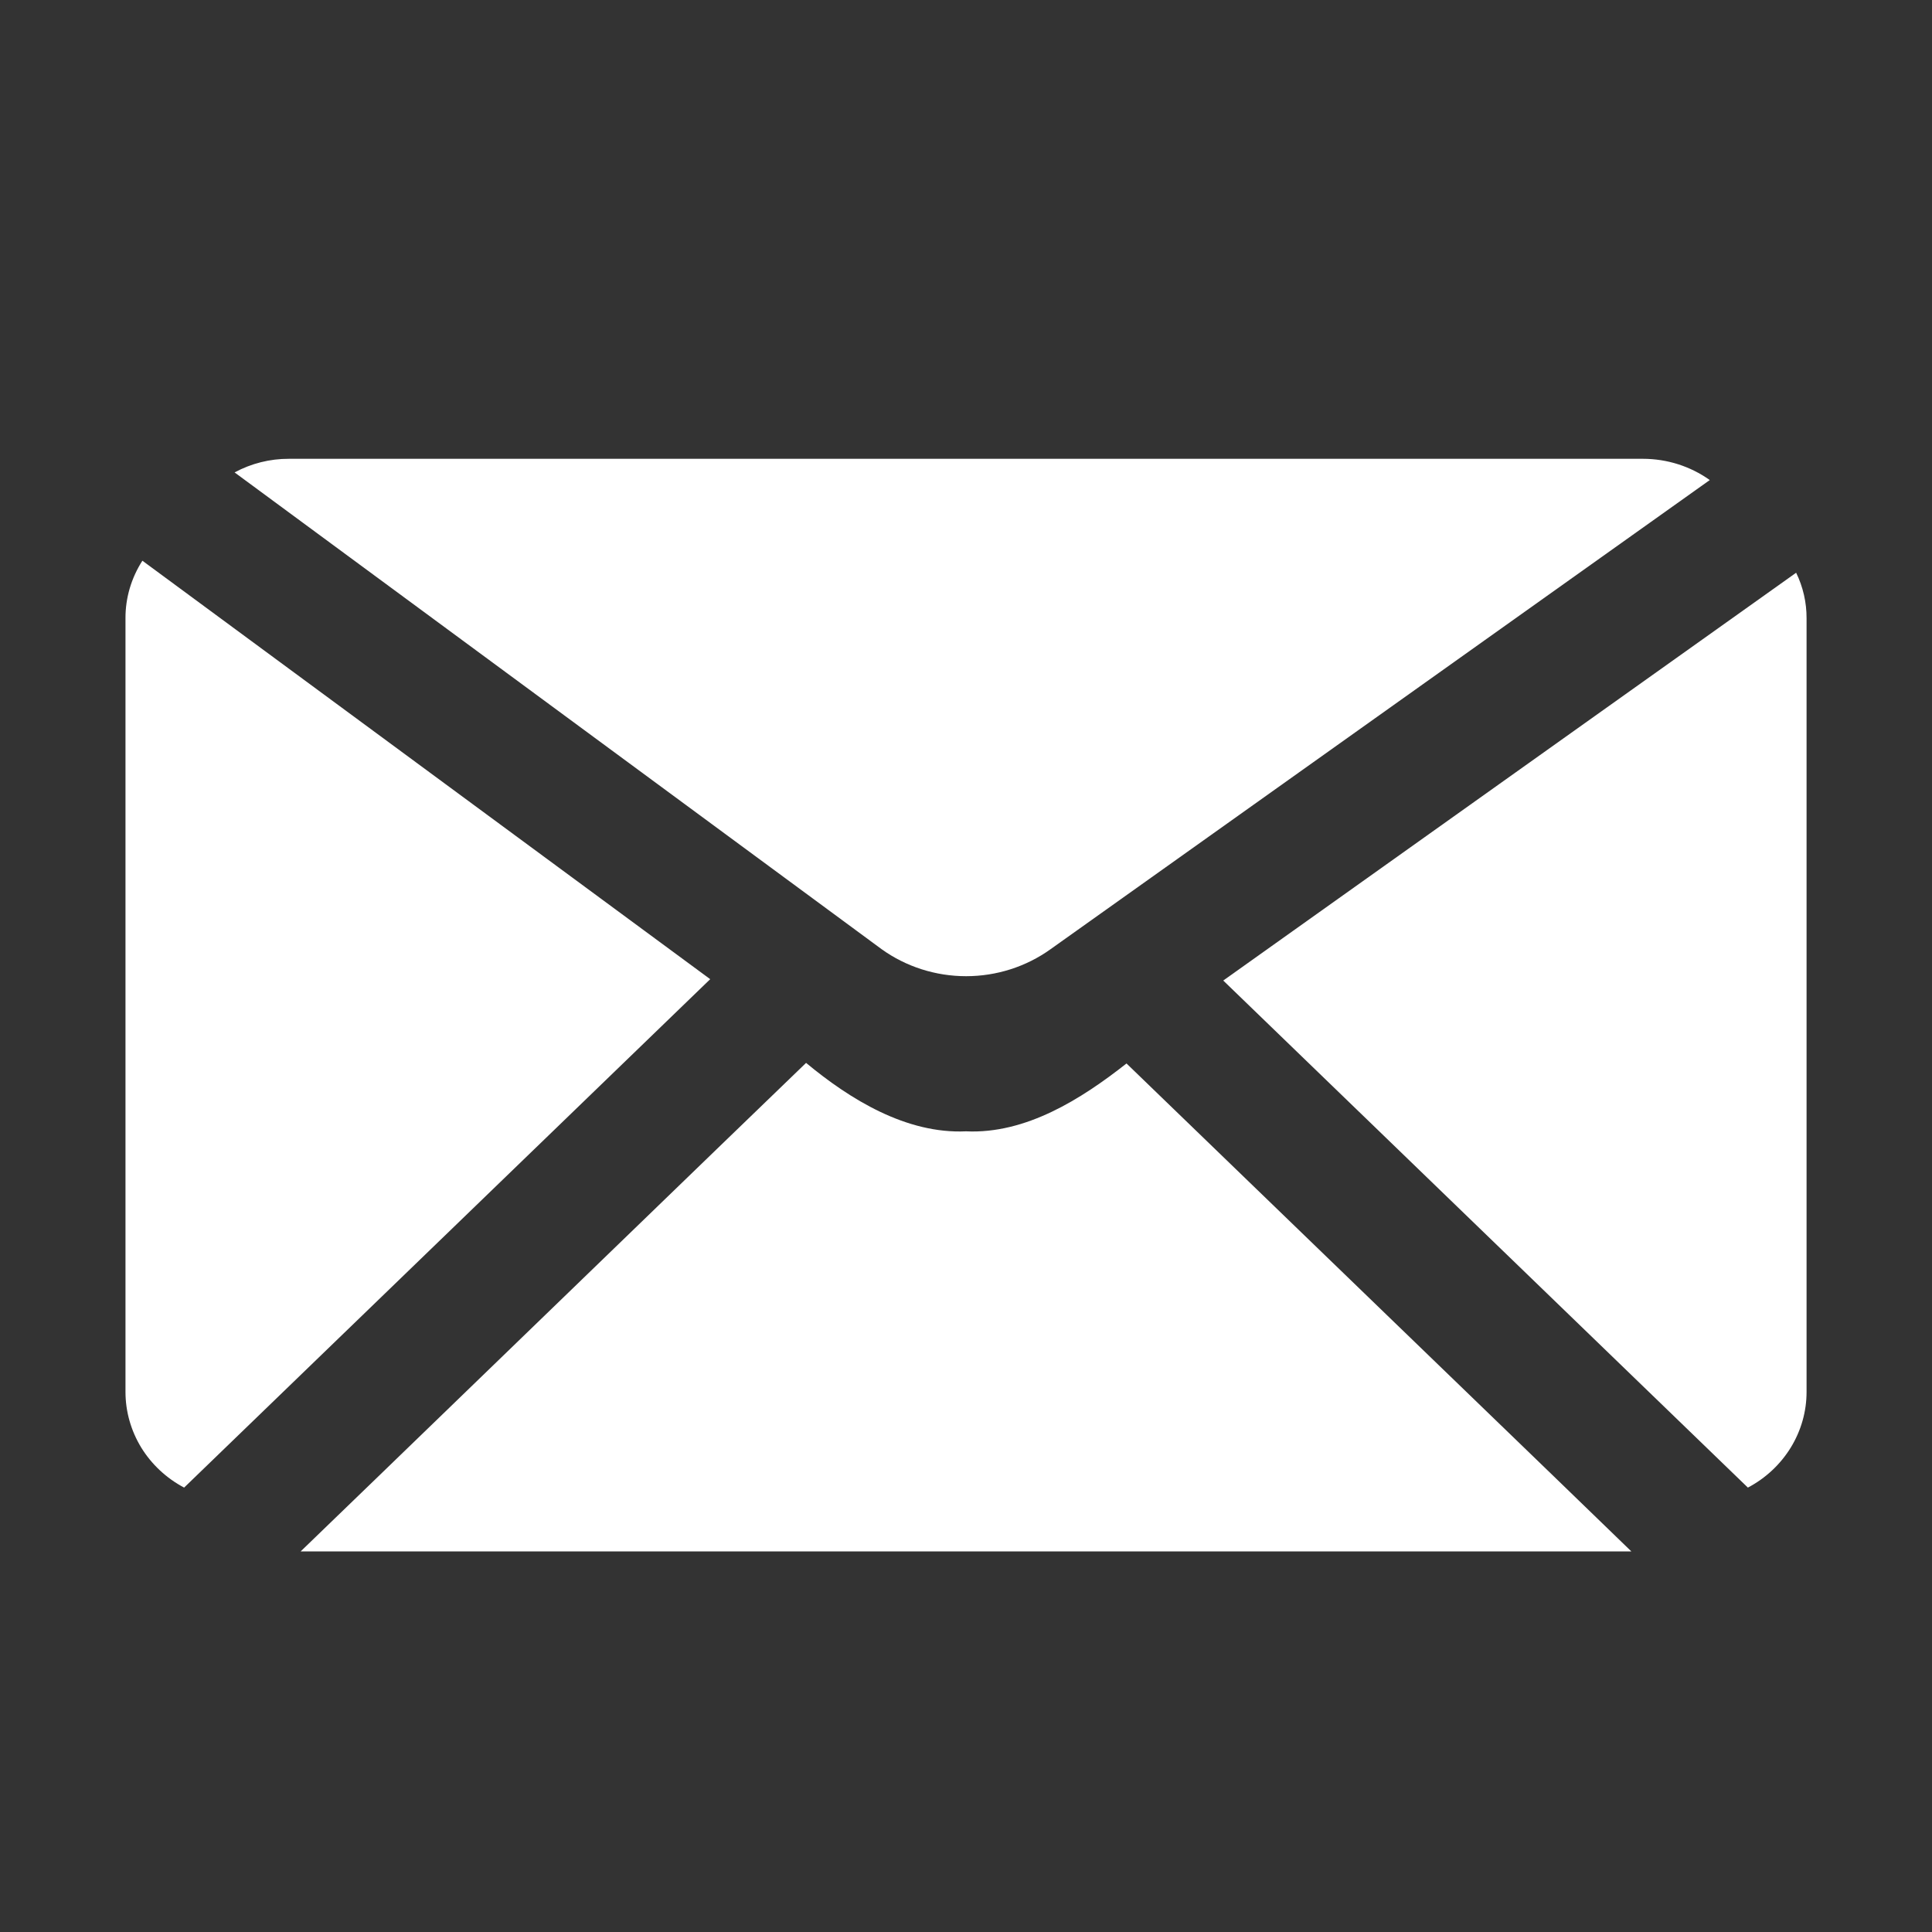
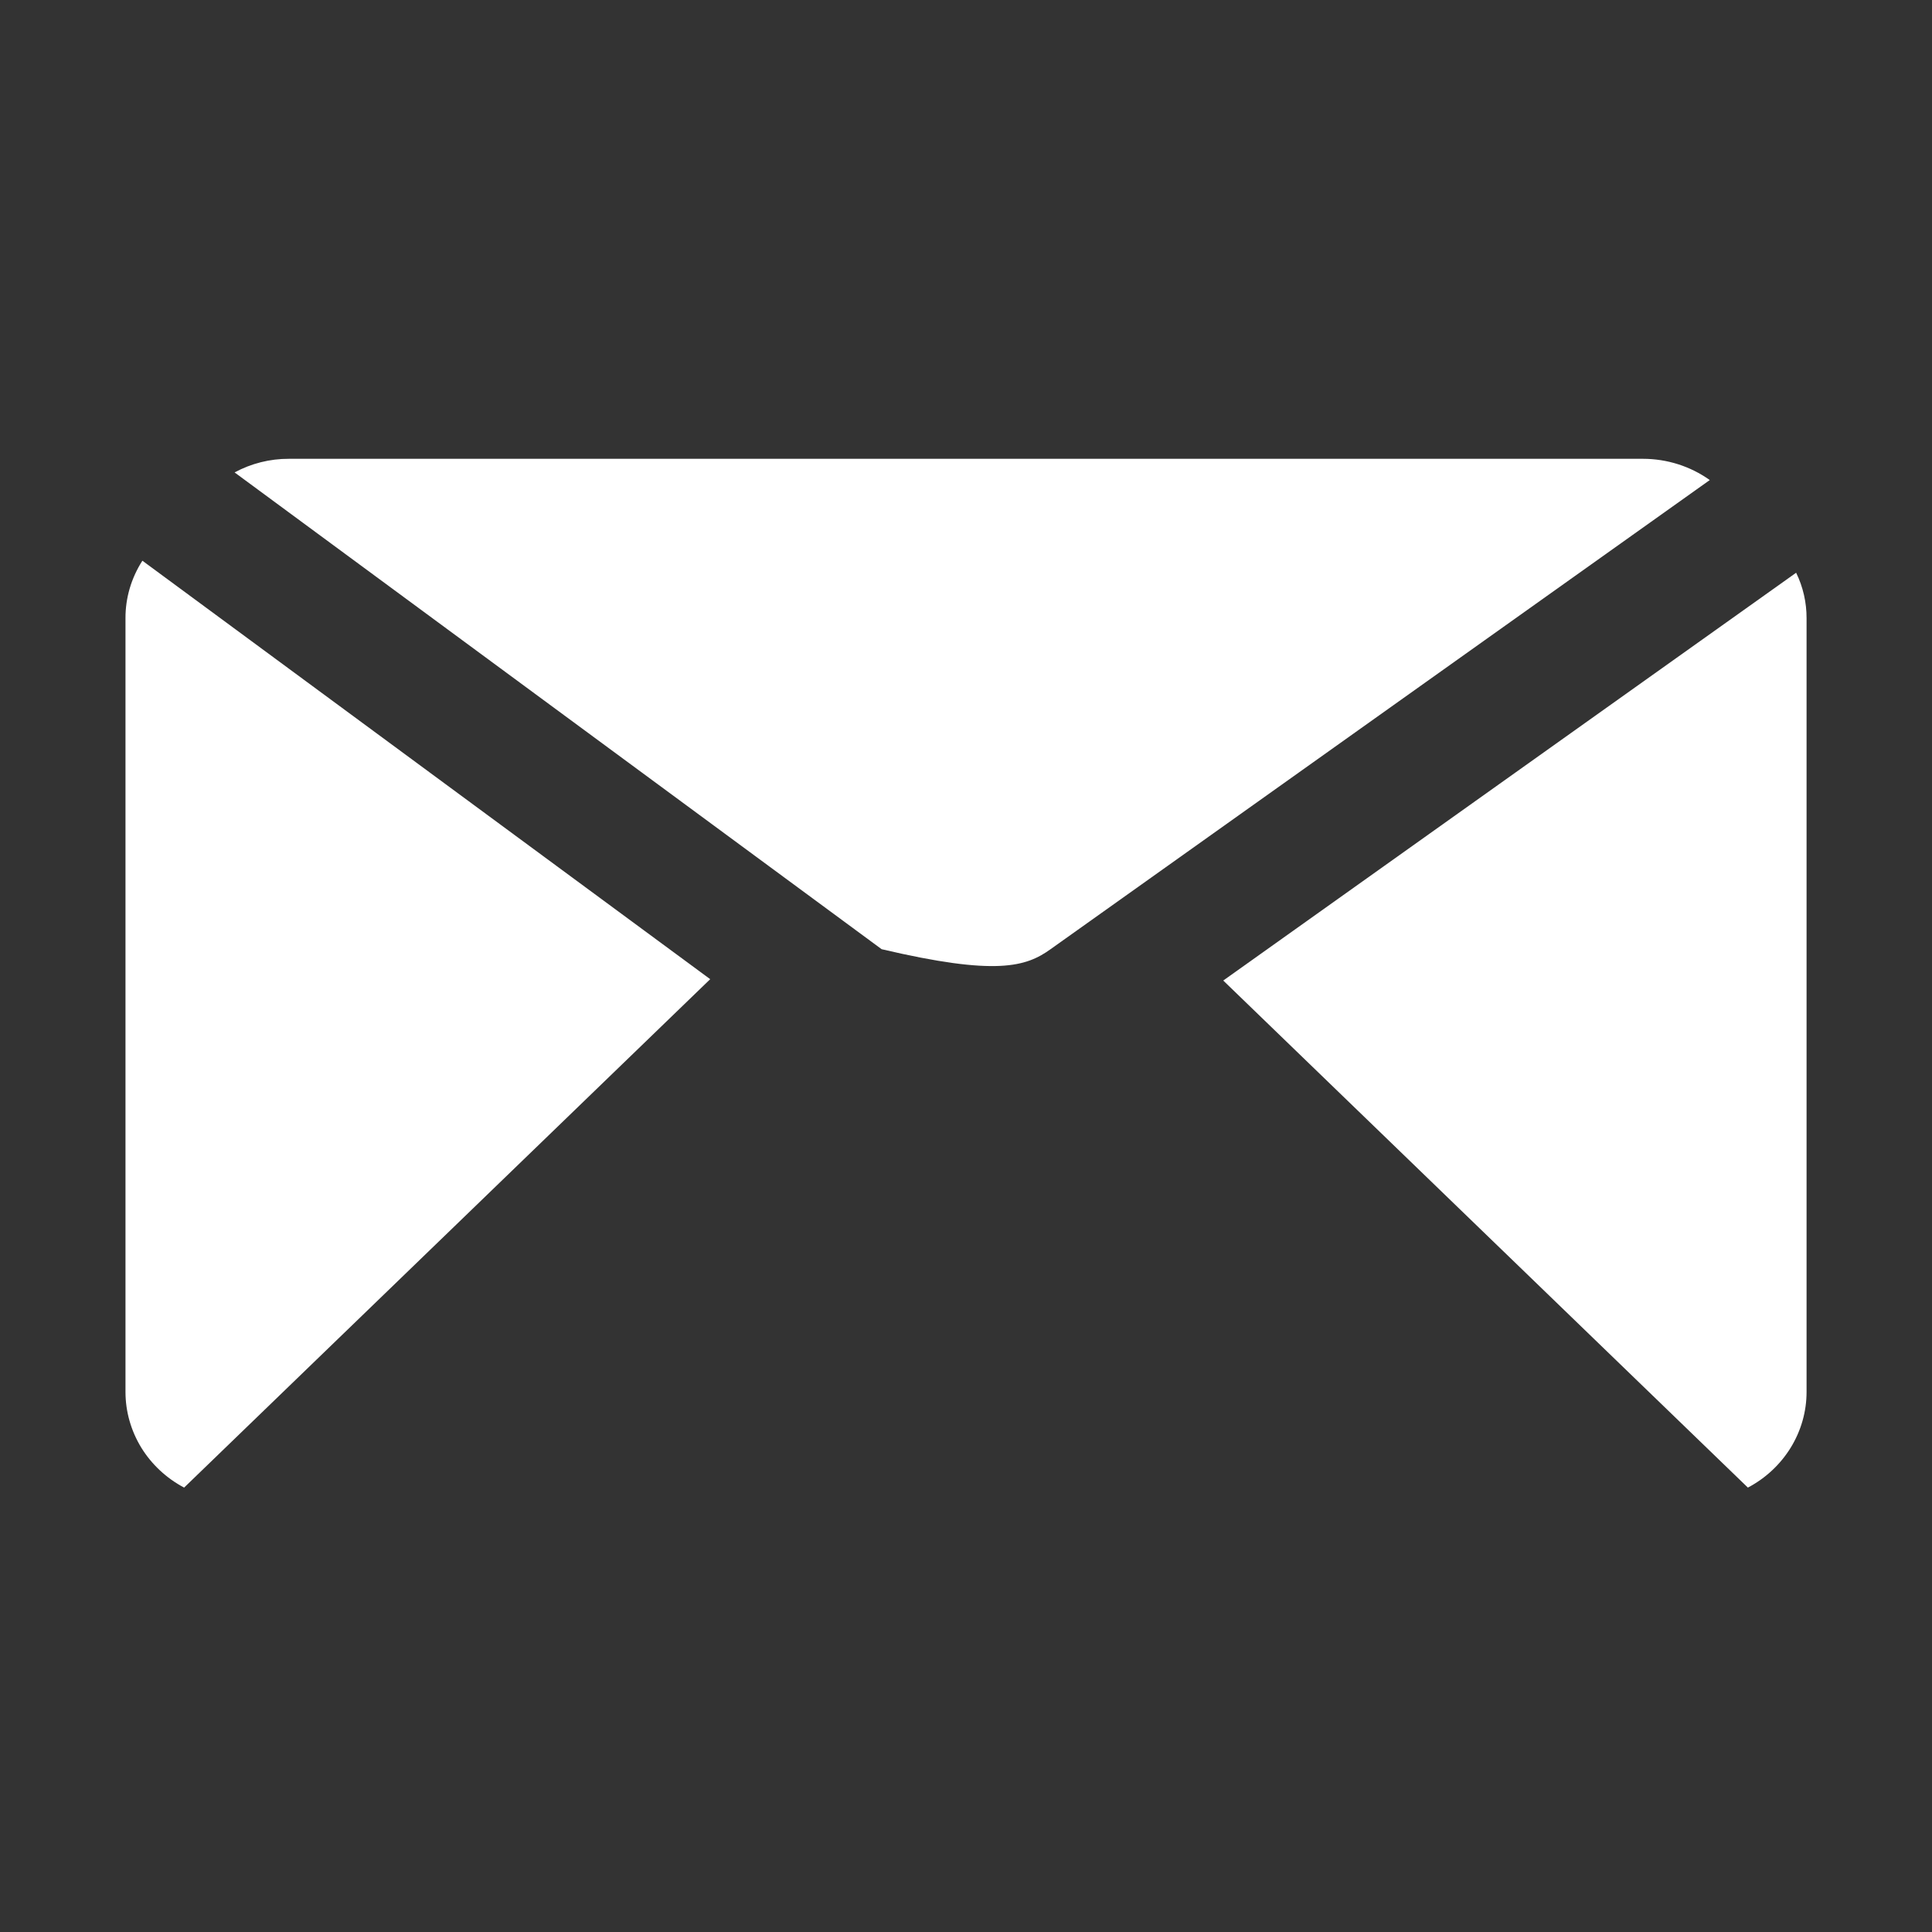
<svg xmlns="http://www.w3.org/2000/svg" width="40" height="40" viewBox="0 0 40 40" fill="none">
  <rect x="0" y="0" width="40" height="40" fill="#333333" stroke="none" />
  <path d="M37.187 11.858L25.326 20.301L36.188 30.799C36.556 30.605 36.862 30.318 37.076 29.97C37.29 29.621 37.403 29.224 37.403 28.818V12.8C37.404 12.475 37.331 12.152 37.187 11.858Z" fill="white" />
-   <path d="M23.323 22.018C22.385 22.756 21.239 23.481 20 23.423C18.769 23.479 17.606 22.767 16.689 22.006C16.127 22.542 6.367 31.988 6.224 32.121H33.776C33.656 31.998 23.868 22.549 23.323 22.018Z" fill="white" />
-   <path d="M18.253 19.652C18.759 20.015 19.372 20.211 20.002 20.211C20.632 20.211 21.245 20.015 21.751 19.652L35.399 9.939C34.998 9.653 34.513 9.499 34.015 9.499H5.984C5.589 9.497 5.201 9.595 4.857 9.781L18.253 19.652Z" fill="white" />
+   <path d="M18.253 19.652C20.632 20.211 21.245 20.015 21.751 19.652L35.399 9.939C34.998 9.653 34.513 9.499 34.015 9.499H5.984C5.589 9.497 5.201 9.595 4.857 9.781L18.253 19.652Z" fill="white" />
  <path d="M2.948 11.609C2.718 11.967 2.596 12.379 2.598 12.8V28.818C2.598 29.223 2.711 29.621 2.924 29.97C3.138 30.318 3.445 30.605 3.812 30.799L14.704 20.273L2.948 11.609Z" fill="white" />
</svg>